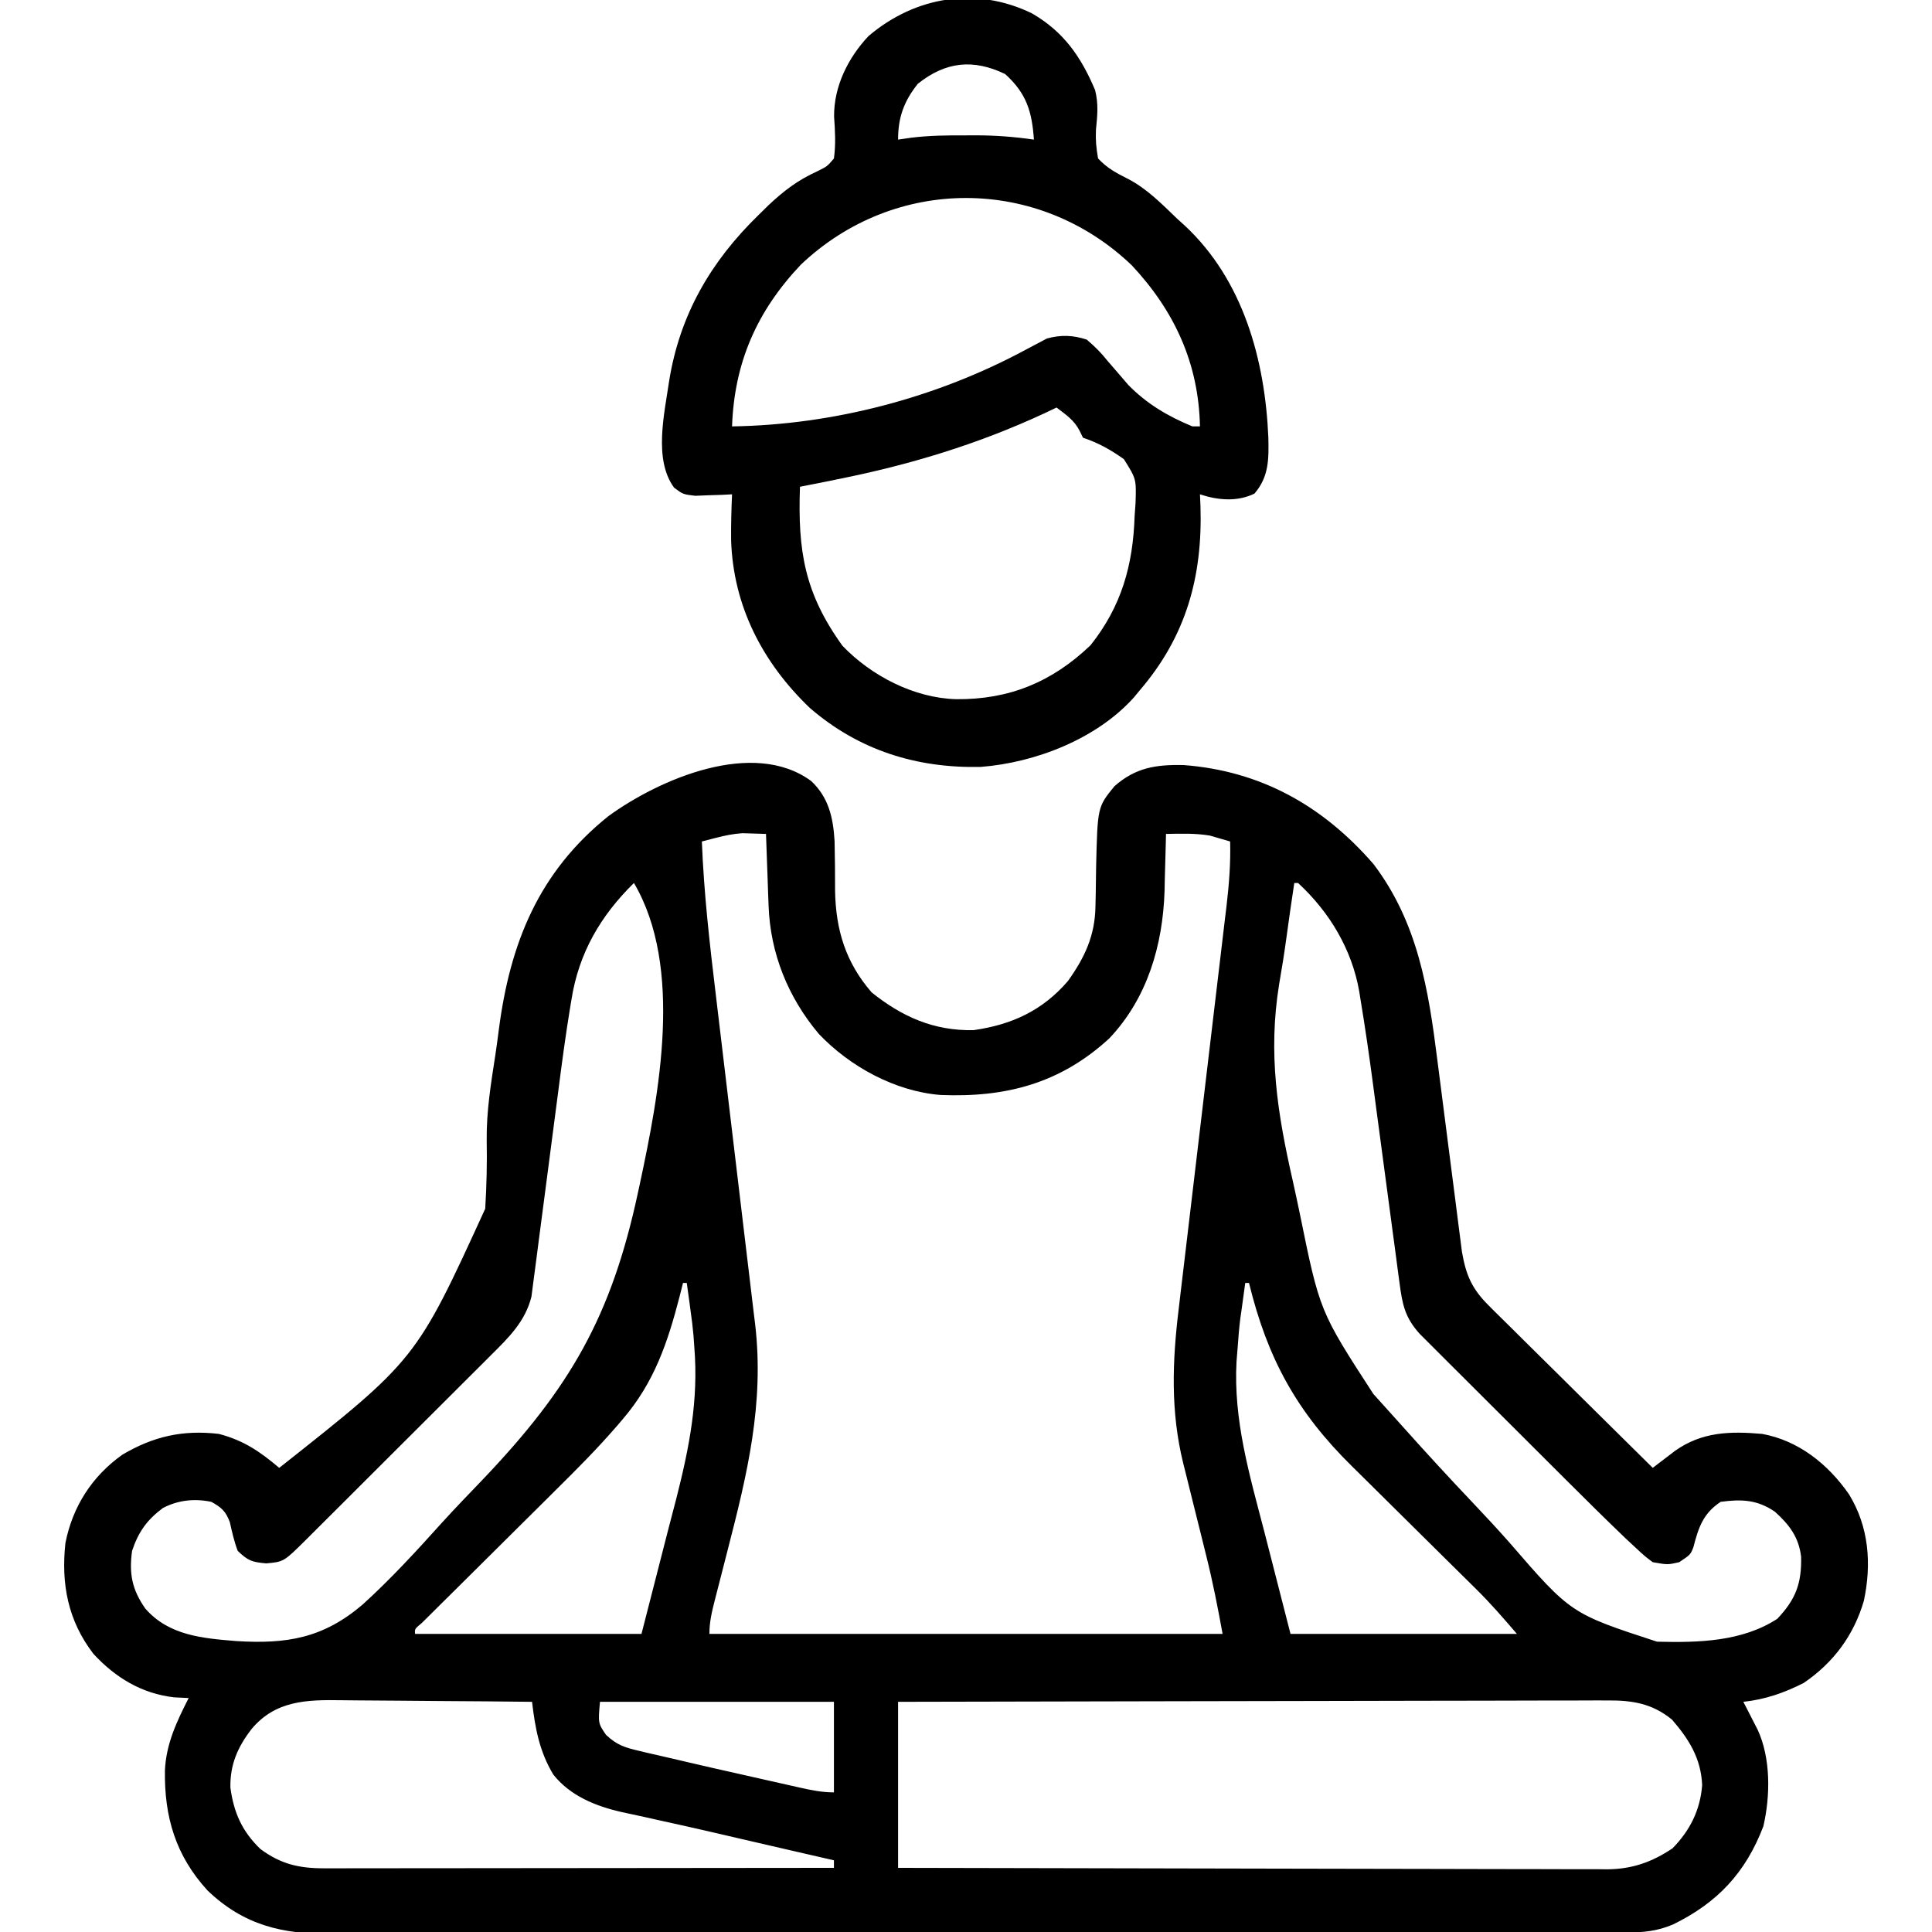
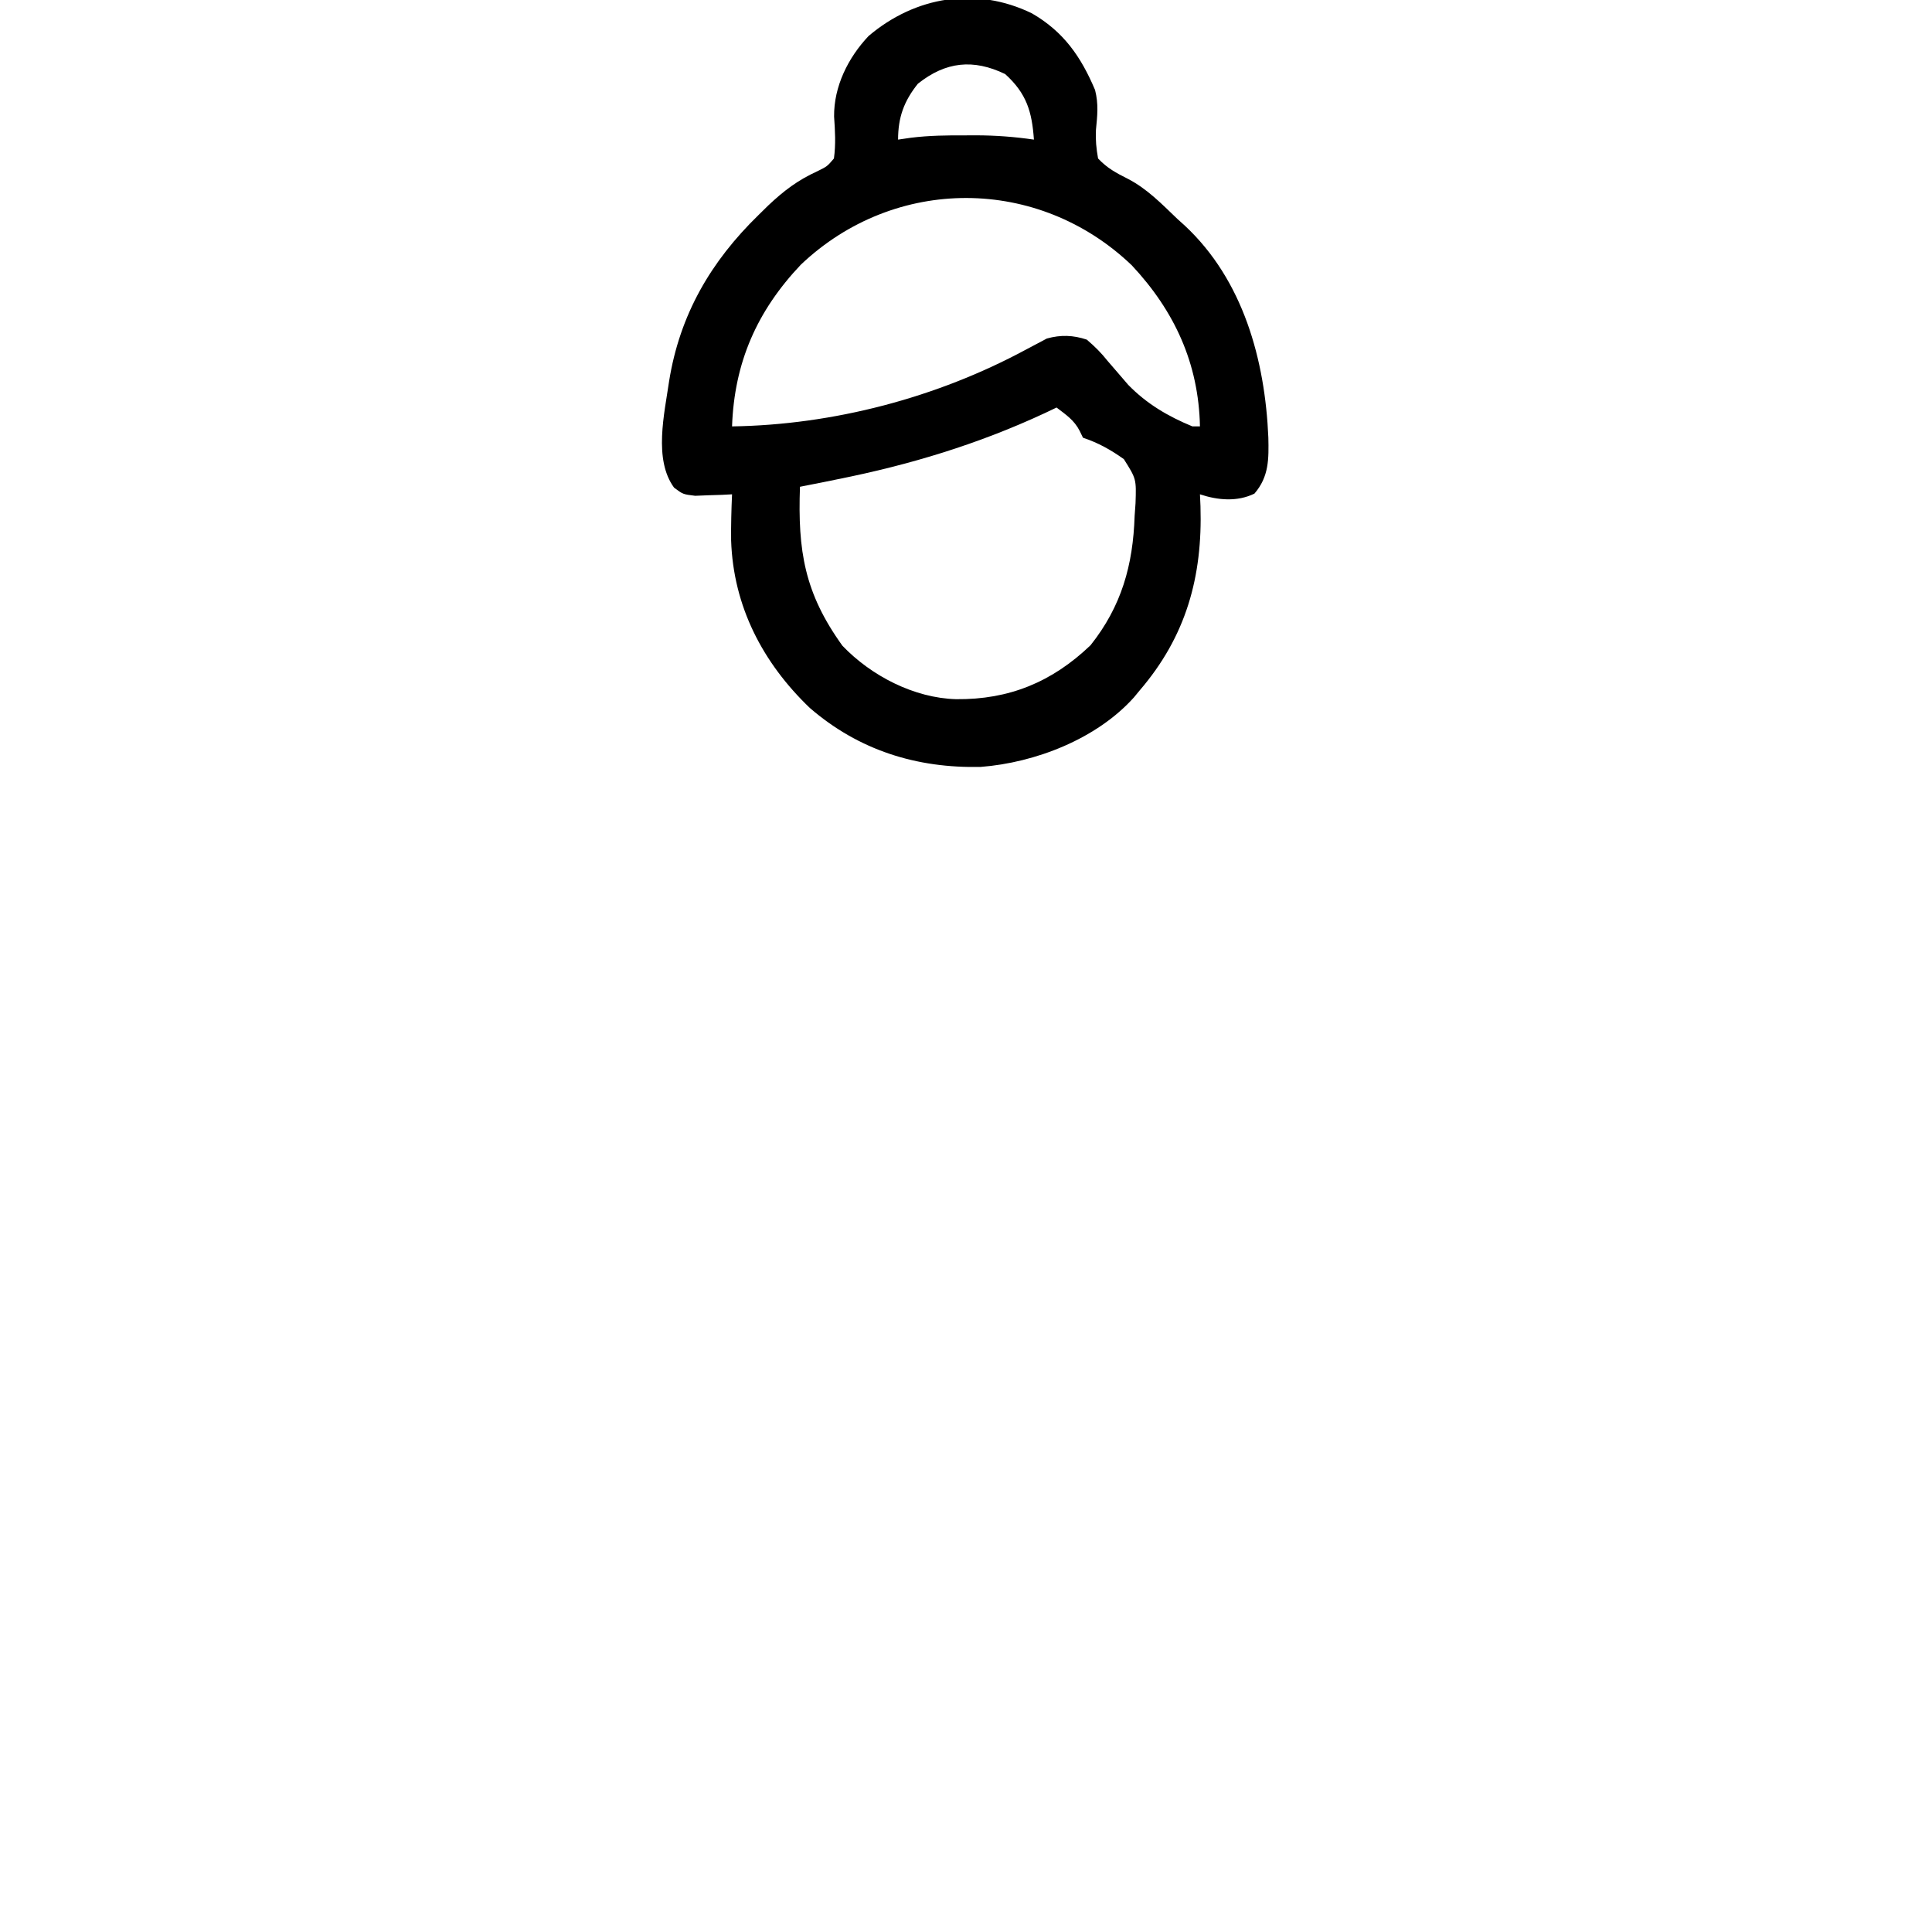
<svg xmlns="http://www.w3.org/2000/svg" version="1.1" width="512" height="512">
-   <path d="M0 0 C4.627 4.383 5.805 9.712 6.172 15.894 C6.265 20.294 6.316 24.692 6.303 29.094 C6.492 39.47 9.126 48.075 16 56 C24.083 62.484 32.554 66.22 43 66 C53.128 64.568 61.28 60.81 68 53 C72.483 46.718 75.211 40.937 75.309 33.078 C75.334 31.97 75.359 30.861 75.385 29.719 C75.42 27.422 75.451 25.125 75.479 22.828 C75.858 6.849 75.858 6.849 80.345 1.353 C85.967 -3.617 91.397 -4.387 98.613 -4.254 C119.121 -2.716 135.609 6.557 149 22 C160.753 37.508 163.558 55.202 165.923 73.996 C166.2 76.196 166.484 78.396 166.77 80.595 C167.476 86.043 168.171 91.491 168.865 96.94 C169.457 101.583 170.054 106.225 170.657 110.866 C170.936 113.023 171.207 115.18 171.478 117.337 C171.65 118.663 171.822 119.989 171.994 121.315 C172.214 123.039 172.214 123.039 172.438 124.798 C173.533 131.034 175.104 134.606 179.633 139.087 C180.102 139.556 180.57 140.025 181.053 140.509 C182.591 142.044 184.143 143.565 185.695 145.086 C186.769 146.153 187.843 147.22 188.915 148.289 C191.731 151.089 194.558 153.877 197.388 156.663 C200.278 159.511 203.156 162.371 206.035 165.23 C211.679 170.832 217.335 176.42 223 182 C223.535 181.589 224.069 181.177 224.62 180.753 C225.33 180.213 226.039 179.674 226.77 179.117 C227.819 178.315 227.819 178.315 228.89 177.496 C236.009 172.449 243.473 172.246 252 173 C261.675 174.775 269.463 181.031 275 189 C280.297 197.614 281.029 207.479 278.938 217.25 C276.264 226.391 270.883 233.638 263 239 C257.879 241.608 252.741 243.396 247 244 C247.349 244.675 247.699 245.351 248.059 246.047 C248.514 246.939 248.969 247.831 249.438 248.75 C249.89 249.632 250.342 250.513 250.809 251.422 C254.29 258.955 254.174 268.924 252.316 276.957 C247.631 289.303 240.07 297.308 228.332 303.02 C224.095 304.801 220.484 305.127 215.885 305.134 C214.623 305.139 213.361 305.143 212.06 305.148 C210.657 305.148 209.253 305.147 207.85 305.147 C206.361 305.15 204.873 305.154 203.384 305.158 C199.287 305.168 195.19 305.172 191.092 305.175 C186.676 305.179 182.259 305.188 177.842 305.197 C167.173 305.217 156.503 305.227 145.834 305.236 C140.809 305.24 135.784 305.245 130.759 305.251 C114.054 305.268 97.349 305.282 80.645 305.289 C76.31 305.291 71.974 305.293 67.639 305.295 C66.023 305.296 66.023 305.296 64.374 305.297 C46.922 305.305 29.471 305.33 12.019 305.363 C-5.9 305.396 -23.819 305.414 -41.738 305.417 C-51.798 305.419 -61.858 305.428 -71.918 305.453 C-80.487 305.475 -89.055 305.483 -97.623 305.474 C-101.993 305.469 -106.363 305.471 -110.733 305.49 C-114.738 305.508 -118.743 305.507 -122.749 305.491 C-124.193 305.489 -125.637 305.493 -127.081 305.505 C-140.159 305.606 -150.372 303.214 -160 294 C-168.47 284.735 -171.479 274.479 -171.293 262.172 C-170.977 255.127 -168.151 249.189 -165 243 C-166.279 242.938 -167.558 242.876 -168.875 242.812 C-177.472 241.814 -184.421 237.59 -190.242 231.285 C-196.98 222.526 -198.849 212.756 -197.66 201.895 C-195.749 192.237 -190.611 184.223 -182.562 178.5 C-174.349 173.65 -166.548 171.88 -157 173 C-150.412 174.724 -146.115 177.671 -141 182 C-104.717 153.324 -104.717 153.324 -86.414 113.332 C-86.036 107.233 -85.904 101.179 -86.019 95.07 C-86.1 87.474 -84.884 80.047 -83.724 72.559 C-83.39 70.351 -83.095 68.143 -82.813 65.928 C-79.832 42.91 -72.246 24.112 -53.777 9.293 C-40.219 -0.571 -15.331 -11.294 0 0 Z M-25.172 15.012 C-26.435 15.338 -27.698 15.664 -29 16 C-28.467 29.625 -26.934 43.092 -25.302 56.624 C-24.83 60.534 -24.365 64.446 -23.902 68.358 C-22.753 78.063 -21.595 87.767 -20.432 97.471 C-19.524 105.041 -18.62 112.612 -17.726 120.184 C-17.342 123.431 -16.955 126.676 -16.562 129.922 C-16.124 133.54 -15.696 137.159 -15.269 140.778 C-15.075 142.351 -15.075 142.351 -14.877 143.956 C-12.437 164.991 -16.968 183.66 -22.188 203.875 C-22.883 206.582 -23.577 209.29 -24.267 211.999 C-24.692 213.666 -25.12 215.332 -25.552 216.998 C-26.338 220.074 -27 222.811 -27 226 C17.88 226 62.76 226 109 226 C107.723 218.979 106.39 212.135 104.652 205.238 C104.208 203.442 103.763 201.646 103.318 199.85 C102.626 197.071 101.933 194.294 101.238 191.516 C100.56 188.8 99.887 186.082 99.215 183.363 C99.008 182.542 98.8 181.721 98.587 180.875 C95.188 167.105 95.663 153.822 97.377 139.809 C97.523 138.562 97.67 137.315 97.82 136.03 C98.136 133.346 98.455 130.663 98.778 127.98 C99.29 123.731 99.791 119.48 100.29 115.23 C101.171 107.744 102.061 100.259 102.953 92.774 C104.298 81.493 105.636 70.212 106.965 58.929 C107.462 54.71 107.964 50.492 108.47 46.274 C108.858 43.031 109.24 39.787 109.623 36.544 C109.833 34.808 109.833 34.808 110.048 33.037 C110.719 27.312 111.154 21.765 111 16 C109.866 15.67 108.731 15.34 107.562 15 C106.605 14.722 106.605 14.722 105.629 14.438 C101.757 13.793 97.916 13.924 94 14 C93.985 14.7 93.971 15.399 93.956 16.12 C93.88 19.352 93.784 22.582 93.688 25.812 C93.665 26.913 93.642 28.013 93.619 29.146 C93.153 43.5 89.061 57.547 78.965 68.195 C65.94 80.158 51.514 83.885 34.258 83.179 C22.238 82.225 10.26 75.69 2 67 C-6.153 57.332 -10.863 45.679 -11.316 33.043 C-11.358 31.931 -11.4 30.819 -11.443 29.674 C-11.483 28.523 -11.522 27.373 -11.562 26.188 C-11.606 25.018 -11.649 23.848 -11.693 22.643 C-11.799 19.762 -11.901 16.881 -12 14 C-13.333 13.944 -14.666 13.907 -16 13.875 C-16.742 13.852 -17.485 13.829 -18.25 13.805 C-20.718 13.98 -22.788 14.397 -25.172 15.012 Z M-47 27 C-55.863 35.702 -61.615 45.582 -63.553 57.88 C-63.737 58.981 -63.737 58.981 -63.924 60.105 C-65.121 67.426 -66.107 74.775 -67.047 82.133 C-67.35 84.494 -67.659 86.853 -67.971 89.212 C-68.855 95.904 -69.736 102.596 -70.591 109.292 C-71.119 113.424 -71.662 117.554 -72.215 121.683 C-72.422 123.243 -72.622 124.804 -72.817 126.366 C-73.089 128.542 -73.38 130.715 -73.676 132.887 C-73.835 134.12 -73.995 135.352 -74.16 136.622 C-75.787 143.166 -80.147 147.439 -84.823 152.065 C-85.394 152.639 -85.965 153.212 -86.553 153.802 C-88.428 155.68 -90.309 157.551 -92.191 159.422 C-93.502 160.731 -94.812 162.04 -96.121 163.35 C-98.859 166.087 -101.6 168.82 -104.344 171.55 C-107.862 175.051 -111.374 178.559 -114.883 182.069 C-117.584 184.77 -120.288 187.468 -122.992 190.165 C-124.288 191.458 -125.584 192.751 -126.879 194.045 C-128.685 195.85 -130.496 197.652 -132.307 199.452 C-132.842 199.987 -133.376 200.522 -133.927 201.074 C-139.794 206.89 -139.794 206.89 -144.438 207.312 C-148.273 206.976 -149.293 206.594 -152 204 C-152.961 201.482 -153.5 199.001 -154.094 196.375 C-155.212 193.444 -156.28 192.519 -159 191 C-163.478 190.081 -167.745 190.53 -171.812 192.625 C-176.068 195.796 -178.328 198.983 -180 204 C-180.834 210.039 -180.009 214.269 -176.5 219.273 C-170.258 226.458 -161.274 227.172 -152.348 227.902 C-138.951 228.734 -129.316 227.11 -118.92 218.24 C-111.436 211.454 -104.612 204.014 -97.863 196.51 C-94.331 192.628 -90.685 188.858 -87.051 185.072 C-63.93 160.82 -52.998 141.952 -45.938 109.062 C-45.785 108.355 -45.632 107.647 -45.474 106.918 C-40.352 83.032 -33.822 49.406 -47 27 Z M128 27 C127.272 31.818 126.573 36.638 125.92 41.467 C125.35 45.642 124.695 49.787 123.966 53.936 C121.02 72.279 123.533 88.068 127.587 105.881 C128.228 108.736 128.83 111.598 129.431 114.462 C134.731 140.5 134.731 140.5 148.938 162.392 C151.564 165.299 154.188 168.207 156.796 171.13 C162.952 178.018 169.2 184.809 175.561 191.508 C178.76 194.884 181.918 198.284 184.998 201.769 C201.295 220.608 201.295 220.608 224.13 228.063 C235.003 228.339 246.655 228.095 256 222 C260.92 216.821 262.472 212.574 262.316 205.535 C261.67 200.353 259.241 197.122 255.375 193.625 C250.705 190.43 246.571 190.253 241 191 C236.331 194.08 235.118 197.815 233.773 203.012 C233 205 233 205 230 207 C226.938 207.688 226.938 207.688 223 207 C220.875 205.405 220.875 205.405 218.549 203.241 C217.666 202.421 216.784 201.601 215.875 200.756 C210.615 195.714 205.434 190.599 200.281 185.449 C199.09 184.261 197.898 183.073 196.706 181.884 C194.231 179.415 191.757 176.943 189.284 174.469 C186.117 171.303 182.944 168.143 179.768 164.984 C177.315 162.542 174.866 160.095 172.418 157.647 C171.249 156.479 170.079 155.313 168.906 154.148 C167.275 152.526 165.649 150.898 164.025 149.268 C163.101 148.345 162.176 147.422 161.223 146.471 C157.356 142.173 156.661 138.827 155.903 133.115 C155.81 132.429 155.717 131.744 155.621 131.038 C155.315 128.772 155.019 126.505 154.723 124.238 C154.509 122.648 154.295 121.058 154.08 119.468 C153.515 115.271 152.957 111.074 152.402 106.876 C151.519 100.205 150.626 93.536 149.729 86.866 C149.42 84.563 149.116 82.258 148.813 79.953 C147.834 72.577 146.771 65.216 145.549 57.876 C145.442 57.195 145.335 56.515 145.224 55.813 C143.289 44.61 137.328 34.678 129 27 C128.67 27 128.34 27 128 27 Z M-34 133 C-34.291 134.16 -34.583 135.32 -34.883 136.516 C-38.054 148.774 -41.592 159.328 -49.974 169.108 C-50.455 169.672 -50.935 170.236 -51.431 170.817 C-56.606 176.812 -62.159 182.394 -67.793 187.953 C-68.876 189.03 -69.959 190.108 -71.042 191.186 C-73.847 193.978 -76.657 196.764 -79.47 199.549 C-84.01 204.045 -88.542 208.548 -93.071 213.054 C-94.649 214.622 -96.23 216.186 -97.811 217.749 C-98.766 218.698 -99.722 219.646 -100.677 220.595 C-101.514 221.424 -102.351 222.253 -103.214 223.107 C-105.114 224.687 -105.114 224.687 -105 226 C-85.2 226 -65.4 226 -45 226 C-41.535 212.48 -41.535 212.48 -38 198.688 C-36.904 194.483 -36.904 194.483 -35.785 190.194 C-32.316 176.562 -29.858 164.069 -31 150 C-31.071 148.995 -31.142 147.99 -31.215 146.954 C-31.411 144.724 -31.676 142.527 -32 140.312 C-32.095 139.587 -32.191 138.862 -32.289 138.115 C-32.515 136.409 -32.756 134.704 -33 133 C-33.33 133 -33.66 133 -34 133 Z M115 133 C114.651 135.436 114.321 137.873 114 140.312 C113.905 140.964 113.809 141.616 113.711 142.287 C113.382 144.856 113.182 147.416 113 150 C112.898 151.254 112.796 152.509 112.691 153.802 C111.848 169.339 116.11 183.769 120 198.688 C122.31 207.701 124.62 216.714 127 226 C146.8 226 166.6 226 187 226 C183.409 221.811 180.035 217.914 176.147 214.081 C175.236 213.18 174.324 212.278 173.385 211.349 C172.907 210.878 172.429 210.407 171.936 209.922 C170.414 208.422 168.896 206.918 167.378 205.412 C163.069 201.135 158.755 196.863 154.43 192.601 C151.771 189.98 149.12 187.352 146.473 184.719 C145.476 183.729 144.475 182.743 143.472 181.759 C128.627 167.198 120.896 153.022 116 133 C115.67 133 115.34 133 115 133 Z M-148.312 251.188 C-152 255.946 -154.072 260.654 -153.941 266.738 C-153.049 273.387 -150.846 278.32 -146 283 C-140.615 287.001 -135.751 288.126 -129.166 288.12 C-127.974 288.122 -126.782 288.123 -125.554 288.124 C-123.598 288.119 -123.598 288.119 -121.603 288.114 C-120.213 288.113 -118.823 288.113 -117.433 288.114 C-113.663 288.114 -109.893 288.108 -106.122 288.101 C-102.181 288.095 -98.24 288.095 -94.299 288.093 C-86.837 288.09 -79.375 288.082 -71.913 288.072 C-63.417 288.061 -54.922 288.055 -46.426 288.05 C-28.951 288.04 -11.475 288.022 6 288 C6 287.34 6 286.68 6 286 C4.949 285.759 3.899 285.518 2.817 285.269 C1.327 284.927 -0.163 284.585 -1.652 284.242 C-2.451 284.059 -3.25 283.875 -4.072 283.686 C-8.487 282.671 -12.901 281.652 -17.313 280.628 C-19.106 280.211 -20.899 279.795 -22.691 279.379 C-24.025 279.069 -24.025 279.069 -25.385 278.753 C-30.53 277.562 -35.68 276.404 -40.84 275.277 C-41.963 275.025 -43.087 274.774 -44.244 274.514 C-46.259 274.063 -48.276 273.625 -50.297 273.205 C-57.162 271.637 -63.858 268.947 -68.37 263.279 C-72.072 257.11 -73.175 250.99 -74 244 C-82.076 243.907 -90.152 243.836 -98.228 243.793 C-101.979 243.772 -105.729 243.744 -109.48 243.698 C-113.105 243.655 -116.729 243.631 -120.354 243.62 C-121.731 243.613 -123.109 243.599 -124.487 243.577 C-133.653 243.438 -141.967 243.607 -148.312 251.188 Z M-56 244 C-56.502 249.665 -56.502 249.665 -54.403 252.749 C-51.482 255.486 -49.434 256.108 -45.547 257.016 C-44.9 257.172 -44.253 257.328 -43.586 257.489 C-41.395 258.012 -39.198 258.506 -37 259 C-35.358 259.384 -33.717 259.768 -32.076 260.154 C-27.704 261.175 -23.325 262.167 -18.943 263.147 C-16.211 263.759 -13.481 264.377 -10.75 264.996 C-9.005 265.388 -7.261 265.78 -5.516 266.172 C-4.703 266.356 -3.891 266.541 -3.054 266.73 C0.023 267.415 2.837 268 6 268 C6 260.08 6 252.16 6 244 C-14.46 244 -34.92 244 -56 244 Z M23 244 C23 258.52 23 273.04 23 288 C48.156 288.068 73.313 288.123 98.469 288.155 C110.15 288.171 121.83 288.192 133.511 288.226 C143.692 288.256 153.873 288.276 164.055 288.282 C169.445 288.286 174.836 288.295 180.226 288.317 C185.302 288.338 190.377 288.344 195.453 288.339 C197.314 288.34 199.175 288.346 201.036 288.358 C203.582 288.373 206.127 288.369 208.673 288.361 C209.77 288.374 209.77 288.374 210.89 288.387 C217.517 288.33 222.76 286.508 228.25 282.812 C232.859 278.099 235.584 272.7 236.09 266.066 C235.783 259.008 232.625 253.951 228.109 248.727 C222.781 244.365 217.427 243.56 210.717 243.639 C209.911 243.637 209.105 243.634 208.274 243.631 C205.587 243.627 202.9 243.643 200.213 243.659 C198.281 243.66 196.349 243.66 194.417 243.658 C189.182 243.657 183.947 243.675 178.712 243.696 C173.238 243.715 167.763 243.716 162.288 243.72 C151.926 243.729 141.563 243.754 131.201 243.784 C119.402 243.817 107.602 243.834 95.803 243.849 C71.535 243.88 47.268 243.935 23 244 Z " fill="#000000" transform="translate(215,207)" />
  <path d="M0 0 C8.384 4.84 12.999 11.434 16.754 20.32 C17.705 24.082 17.363 27.059 16.988 30.91 C16.864 33.649 17.069 35.713 17.551 38.473 C19.976 41.042 22.314 42.292 25.465 43.871 C30.575 46.523 34.42 50.519 38.551 54.473 C39.508 55.335 39.508 55.335 40.484 56.215 C56.035 70.691 61.807 91.89 62.676 112.426 C62.797 118.081 62.87 122.783 58.988 127.285 C54.425 129.508 49.28 129.049 44.551 127.473 C44.597 128.514 44.644 129.556 44.691 130.629 C45.264 149.292 40.908 165.097 28.551 179.473 C27.802 180.381 27.802 180.381 27.039 181.309 C17.154 192.314 0.925 198.594 -13.535 199.711 C-30.514 200.094 -45.815 195.324 -58.824 184.098 C-71.317 172.132 -79.129 157.148 -79.695 139.664 C-79.737 135.594 -79.63 131.539 -79.449 127.473 C-80.341 127.519 -81.233 127.565 -82.152 127.613 C-83.323 127.649 -84.493 127.685 -85.699 127.723 C-86.859 127.769 -88.02 127.815 -89.215 127.863 C-92.449 127.473 -92.449 127.473 -94.809 125.707 C-100.299 118.23 -97.367 106.084 -96.129 97.488 C-93.308 79.861 -85.067 65.755 -72.449 53.473 C-71.175 52.22 -71.175 52.22 -69.875 50.941 C-65.694 47.003 -62.055 44.231 -56.824 41.848 C-54.241 40.572 -54.241 40.572 -52.449 38.473 C-51.929 34.675 -52.147 31.192 -52.406 27.371 C-52.494 19.407 -48.7 11.759 -43.25 6 C-30.845 -4.521 -14.711 -7.146 0 0 Z M-30.199 18.66 C-33.89 23.274 -35.449 27.575 -35.449 33.473 C-34.335 33.31 -33.222 33.148 -32.074 32.98 C-27.191 32.372 -22.365 32.325 -17.449 32.348 C-16.598 32.344 -15.748 32.34 -14.871 32.336 C-9.641 32.344 -4.625 32.718 0.551 33.473 C0.032 26.079 -1.377 21.253 -7.074 16.098 C-15.515 12.034 -22.809 12.782 -30.199 18.66 Z M-61.199 66.598 C-72.881 78.92 -78.85 92.578 -79.449 109.473 C-52.618 109.072 -25.214 101.873 -1.594 89.137 C-0.556 88.588 0.482 88.038 1.551 87.473 C2.752 86.835 2.752 86.835 3.977 86.184 C7.676 85.162 10.94 85.279 14.551 86.473 C16.771 88.369 18.335 89.928 20.113 92.16 C21.059 93.261 22.006 94.36 22.957 95.457 C23.813 96.452 24.669 97.447 25.551 98.473 C30.462 103.504 36.056 106.789 42.551 109.473 C43.211 109.473 43.871 109.473 44.551 109.473 C44.214 92.78 37.808 78.886 26.488 66.785 C1.766 43.111 -36.273 42.945 -61.199 66.598 Z M6.551 104.473 C5.507 104.969 4.463 105.465 3.387 105.977 C-14.241 114.181 -32.407 119.676 -51.449 123.473 C-52.55 123.698 -53.651 123.924 -54.785 124.156 C-57.004 124.607 -59.226 125.042 -61.449 125.473 C-62.048 142.464 -60.254 153.633 -50.199 167.598 C-42.561 175.583 -31.196 181.463 -20.055 181.765 C-6.033 181.9 5.338 177.242 15.551 167.473 C23.783 157.121 26.818 146.21 27.238 133.223 C27.318 132.102 27.397 130.982 27.479 129.828 C27.691 123.399 27.691 123.399 24.381 118.15 C20.892 115.666 17.616 113.828 13.551 112.473 C13.262 111.875 12.973 111.276 12.676 110.66 C11.197 107.785 9.091 106.421 6.551 104.473 Z " fill="#000000" transform="translate(273.449,3.527)" />
</svg>